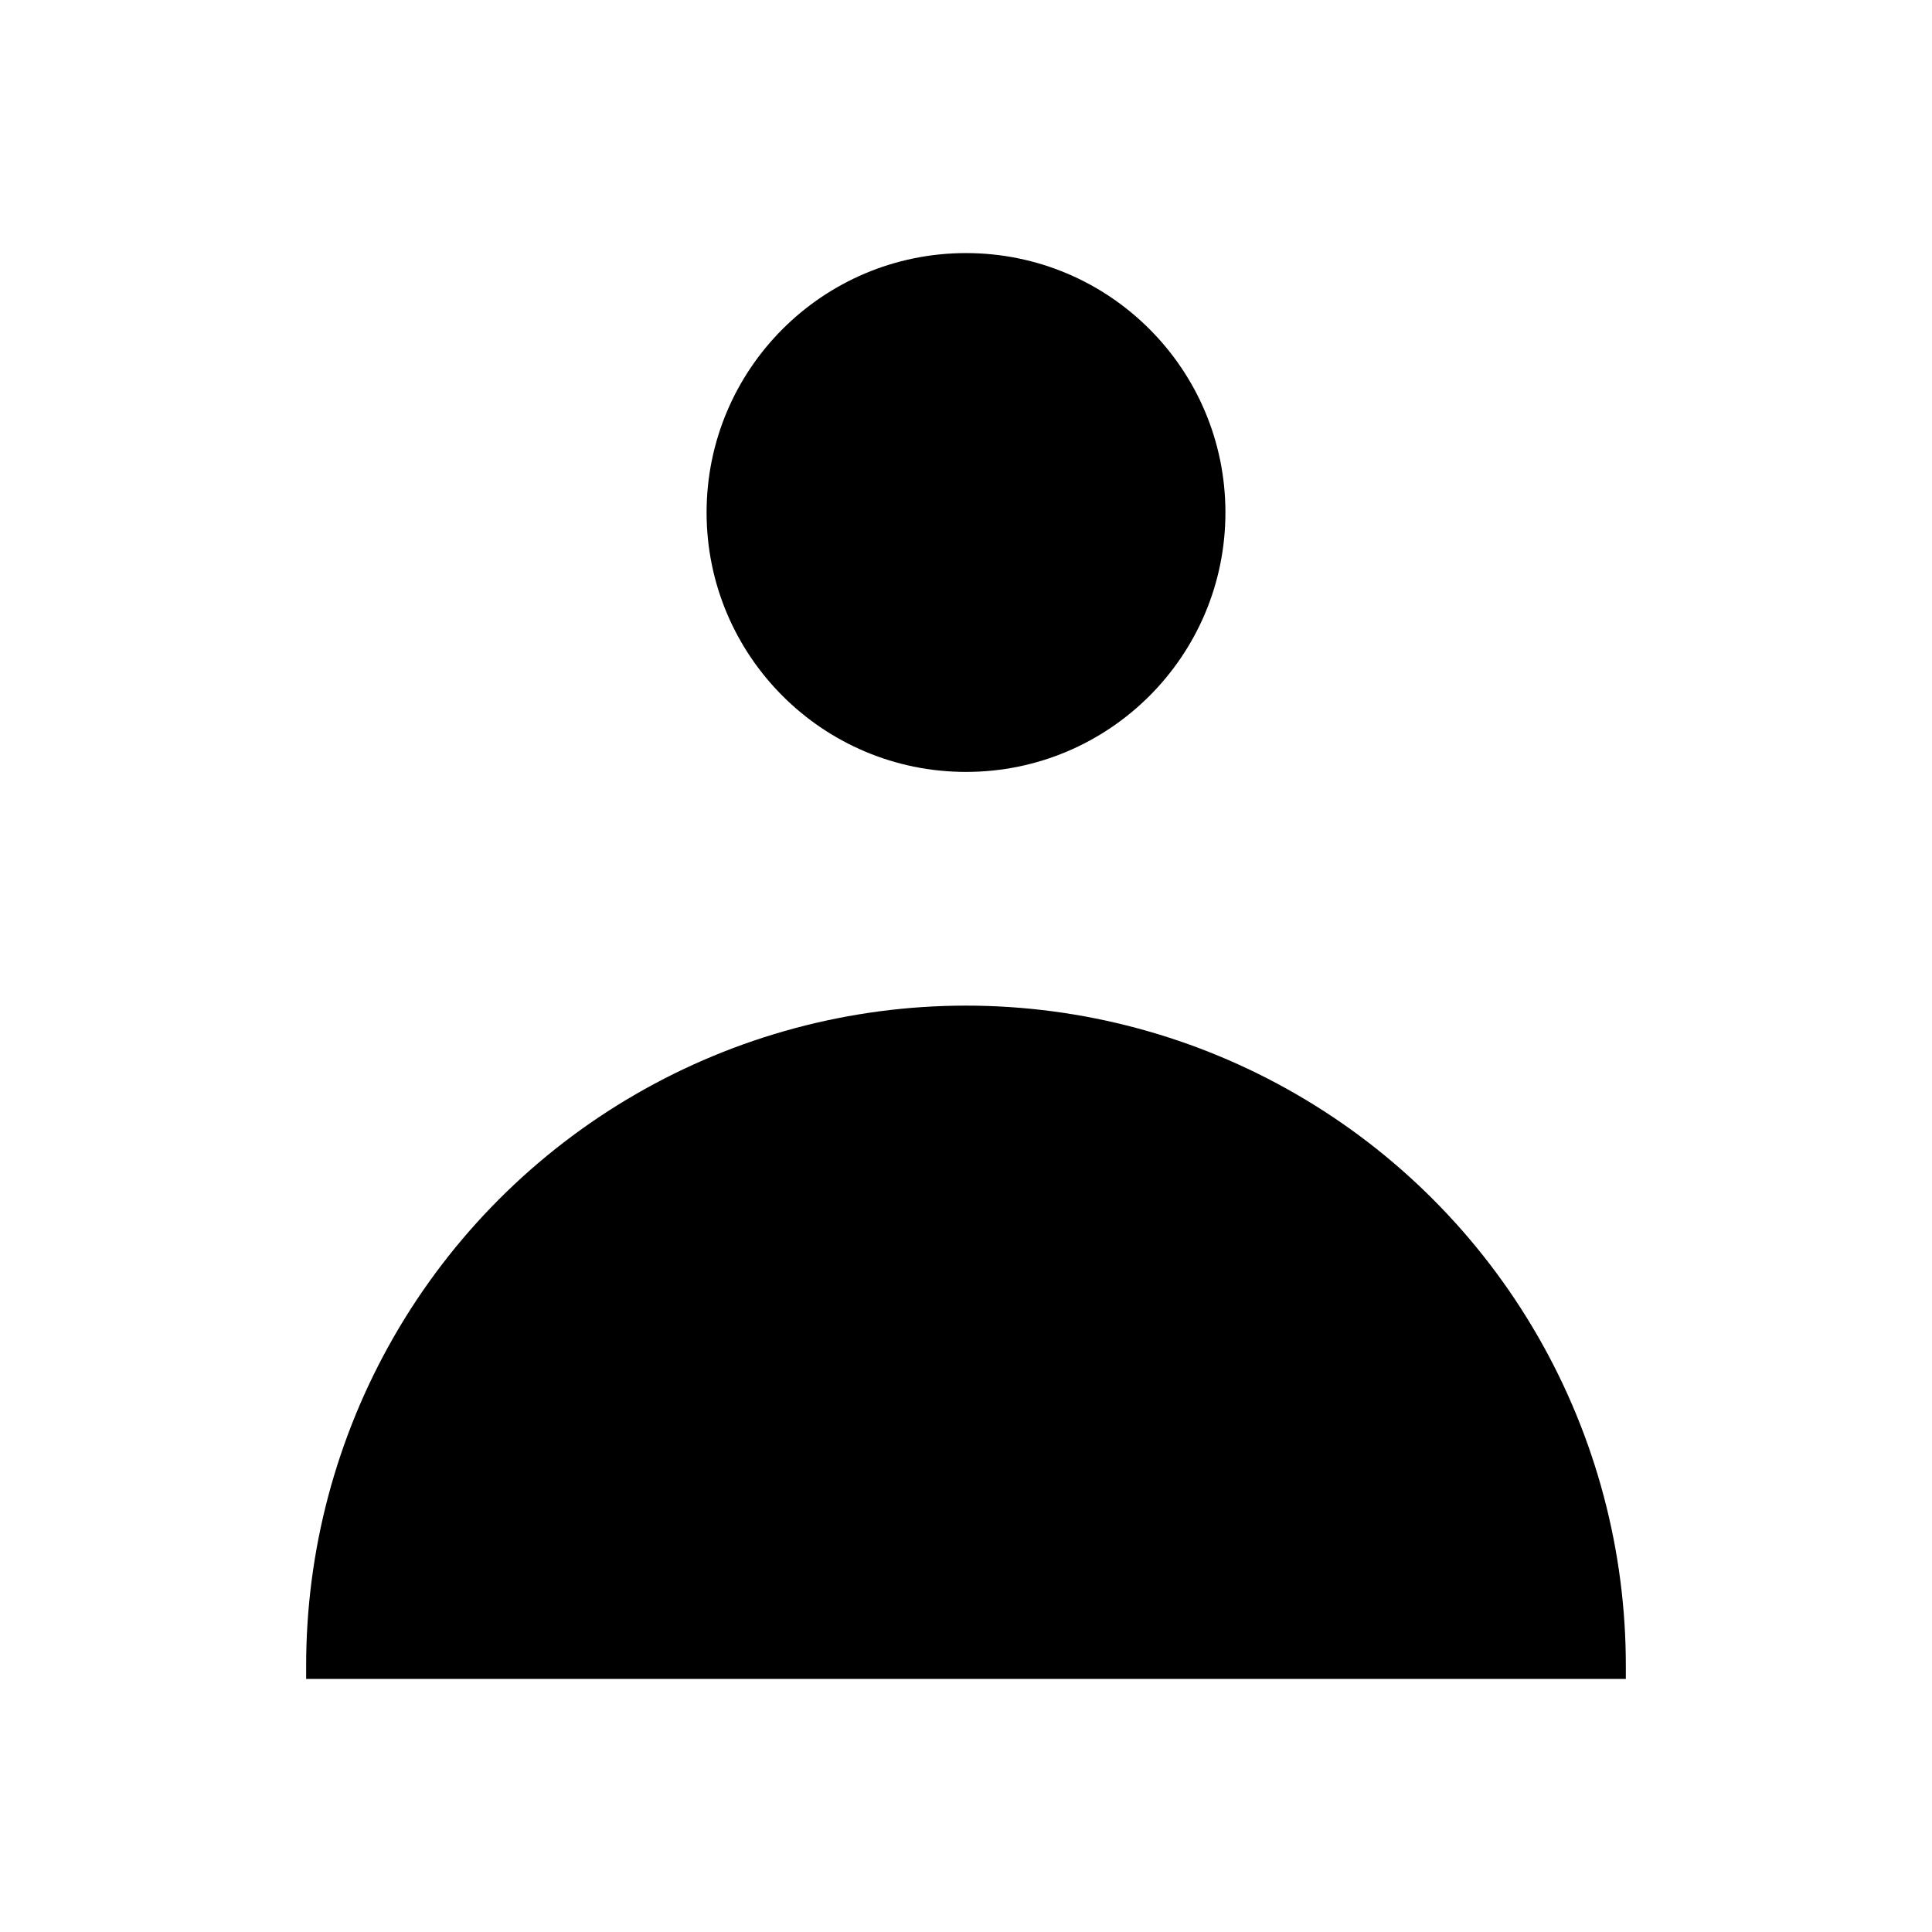
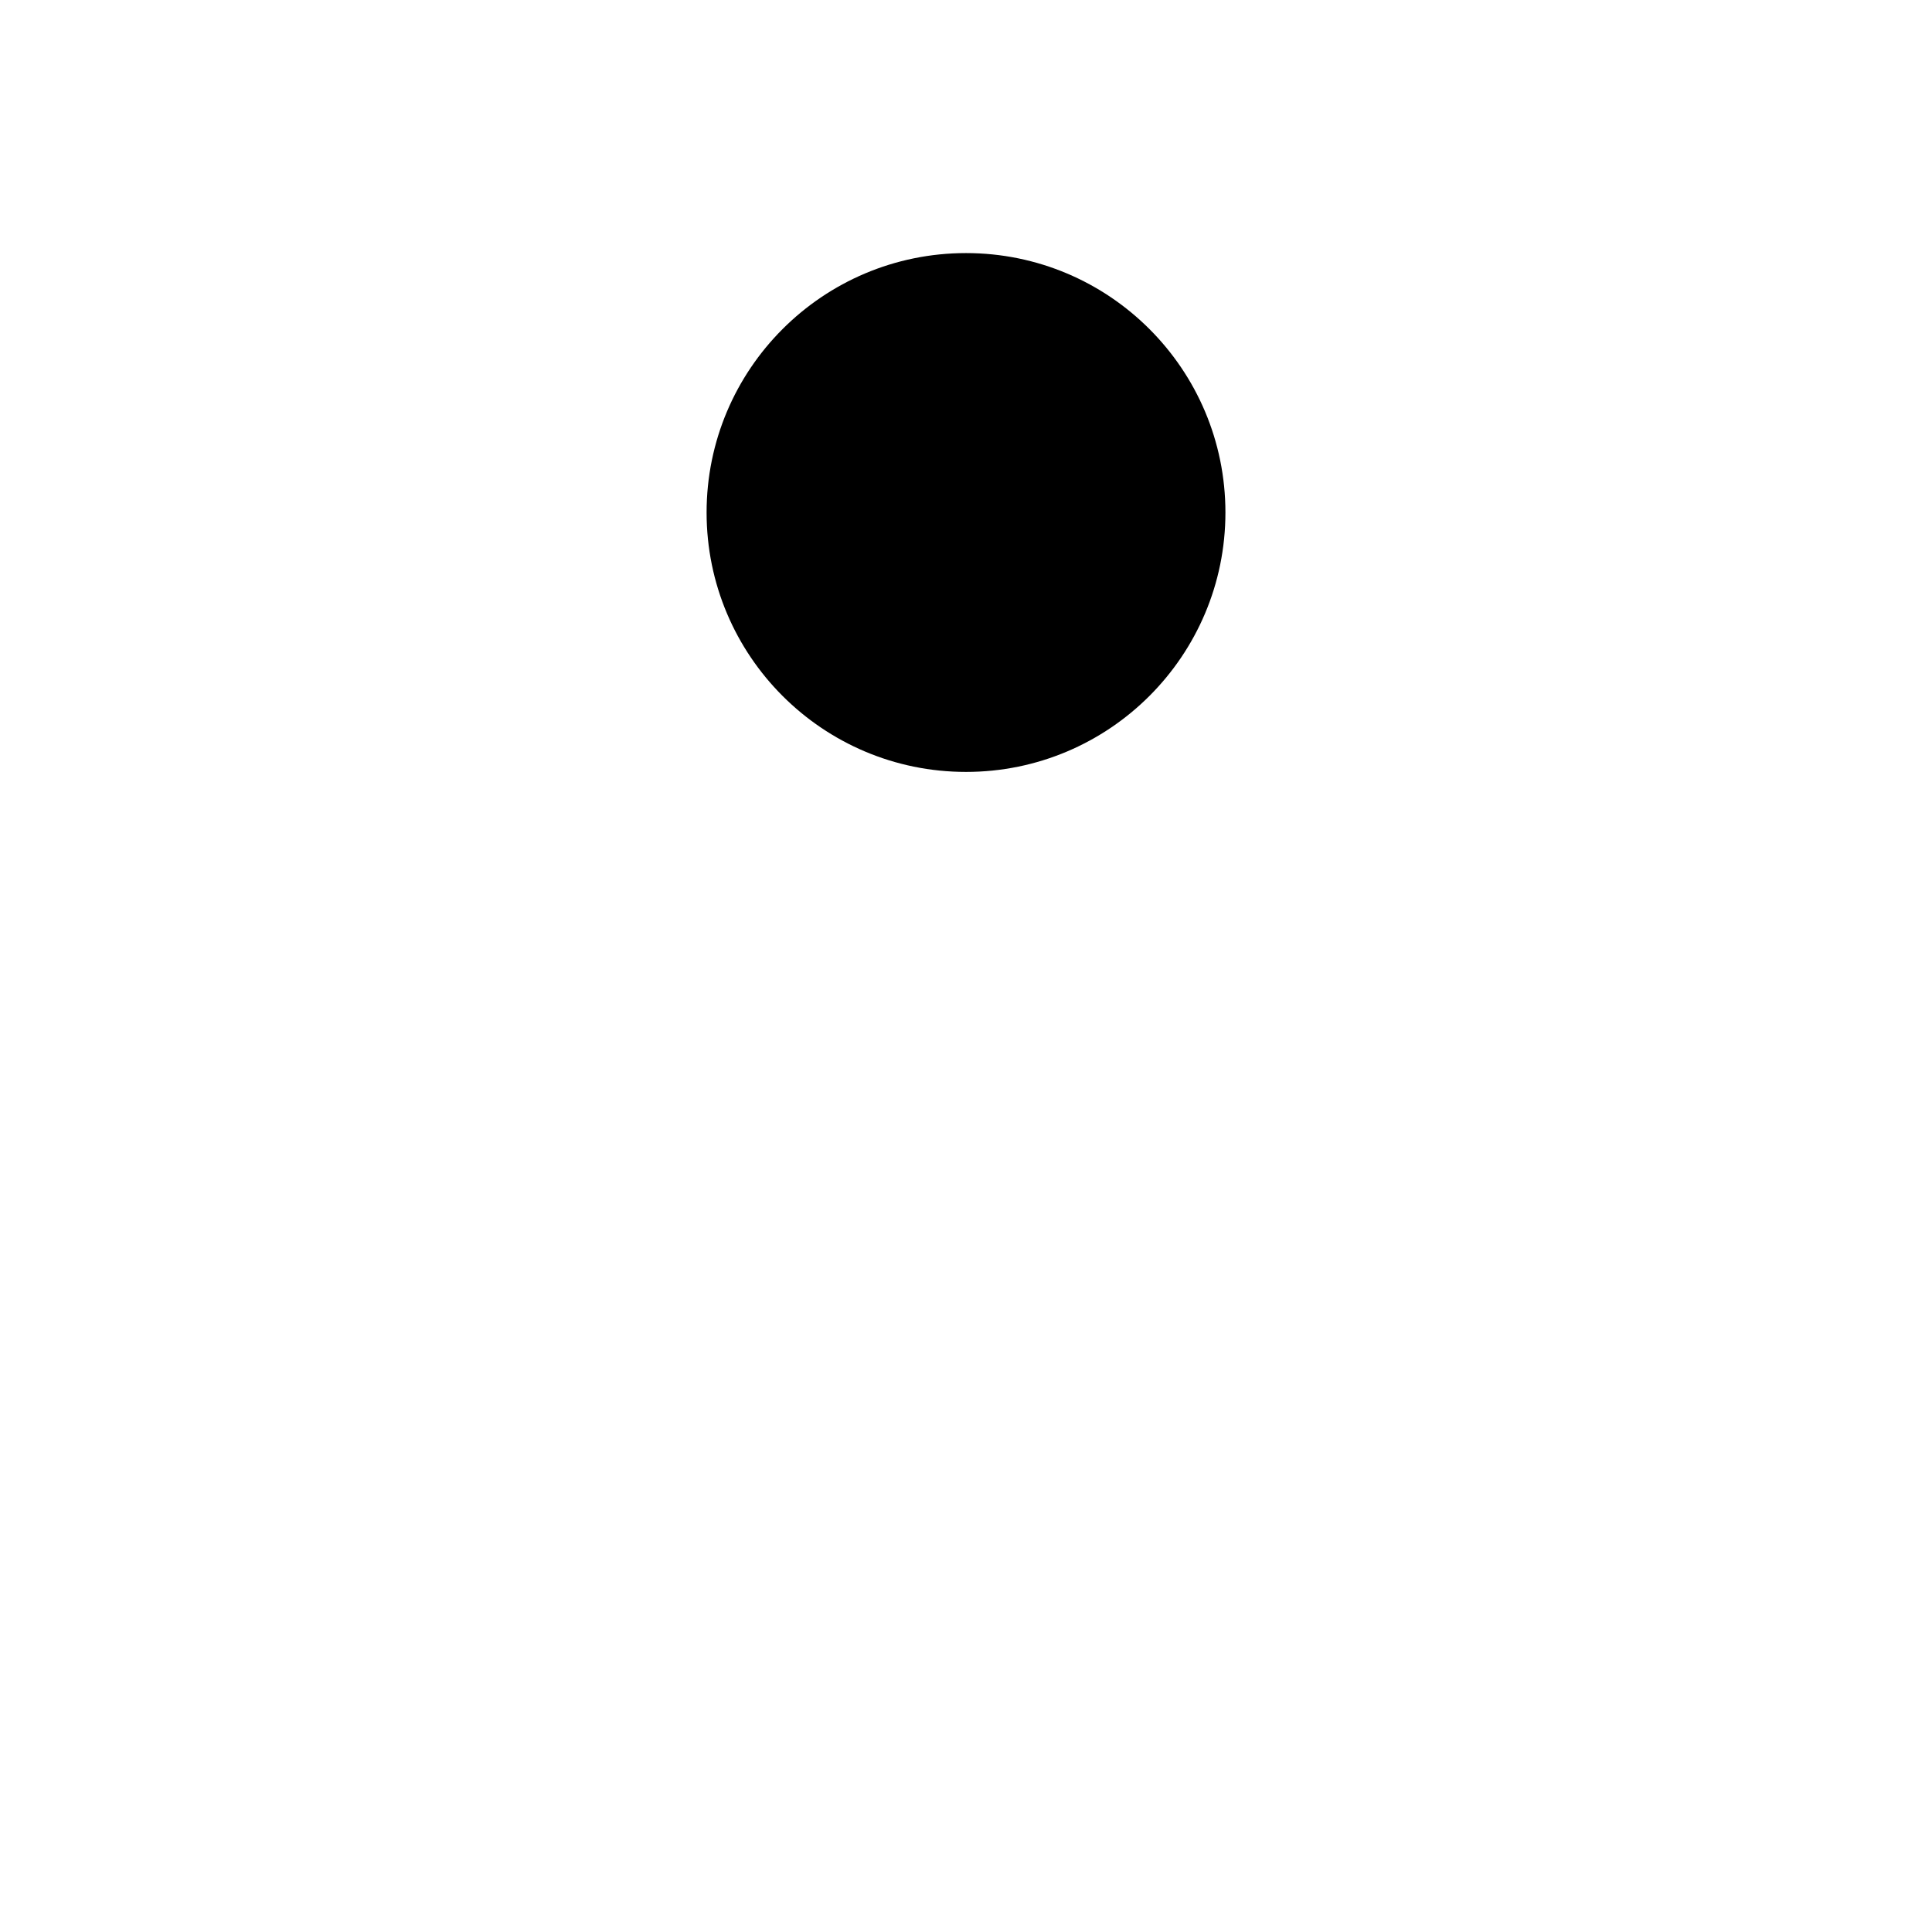
<svg xmlns="http://www.w3.org/2000/svg" fill="#000000" width="800px" height="800px" version="1.1" viewBox="144 144 512 512">
  <g>
    <path d="m468.75 279.82c0 37.969-30.777 68.746-68.746 68.746s-68.75-30.777-68.75-68.746 30.781-68.75 68.75-68.75 68.746 30.781 68.746 68.75" />
-     <path d="m400 410.5c-30.742 0-60.941 8.102-87.555 23.496-26.613 15.391-48.695 37.527-64.023 64.176-15.328 26.648-23.359 56.867-23.289 87.609v3.148h349.73v-3.148c0.074-30.742-7.961-60.961-23.289-87.609-15.328-26.648-37.41-48.785-64.023-64.176-26.609-15.395-56.809-23.496-87.551-23.496z" />
  </g>
</svg>